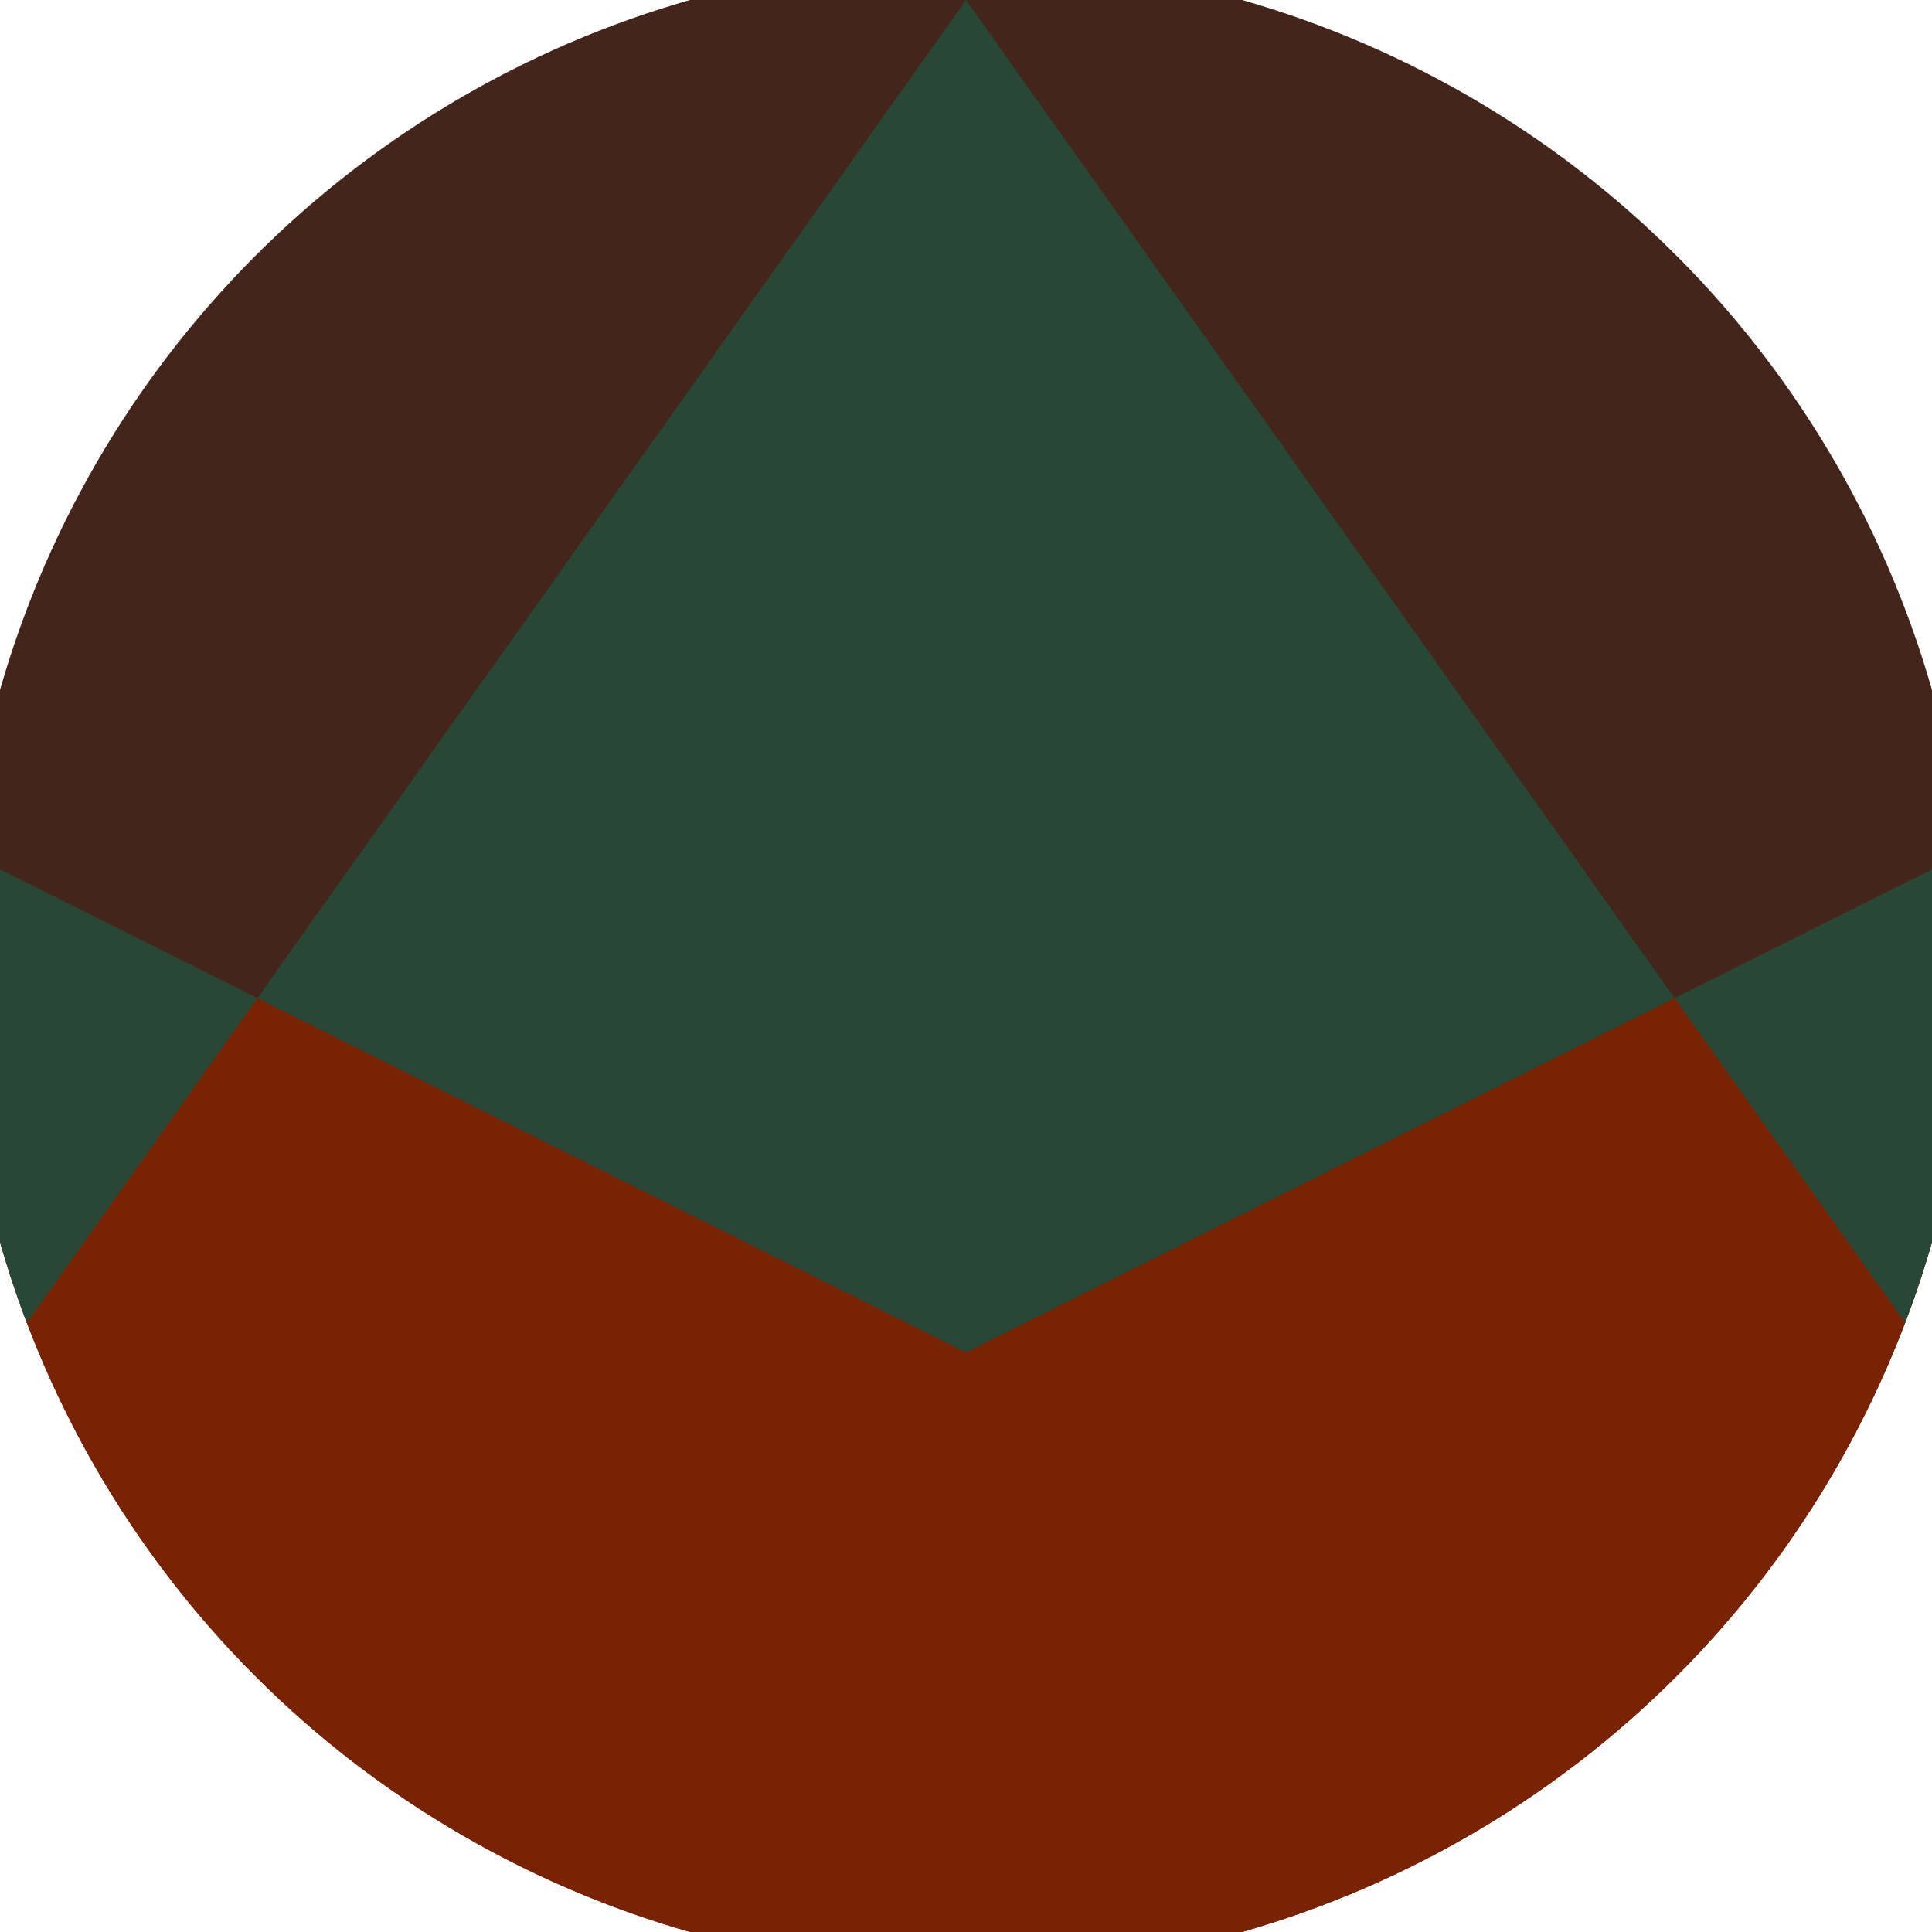
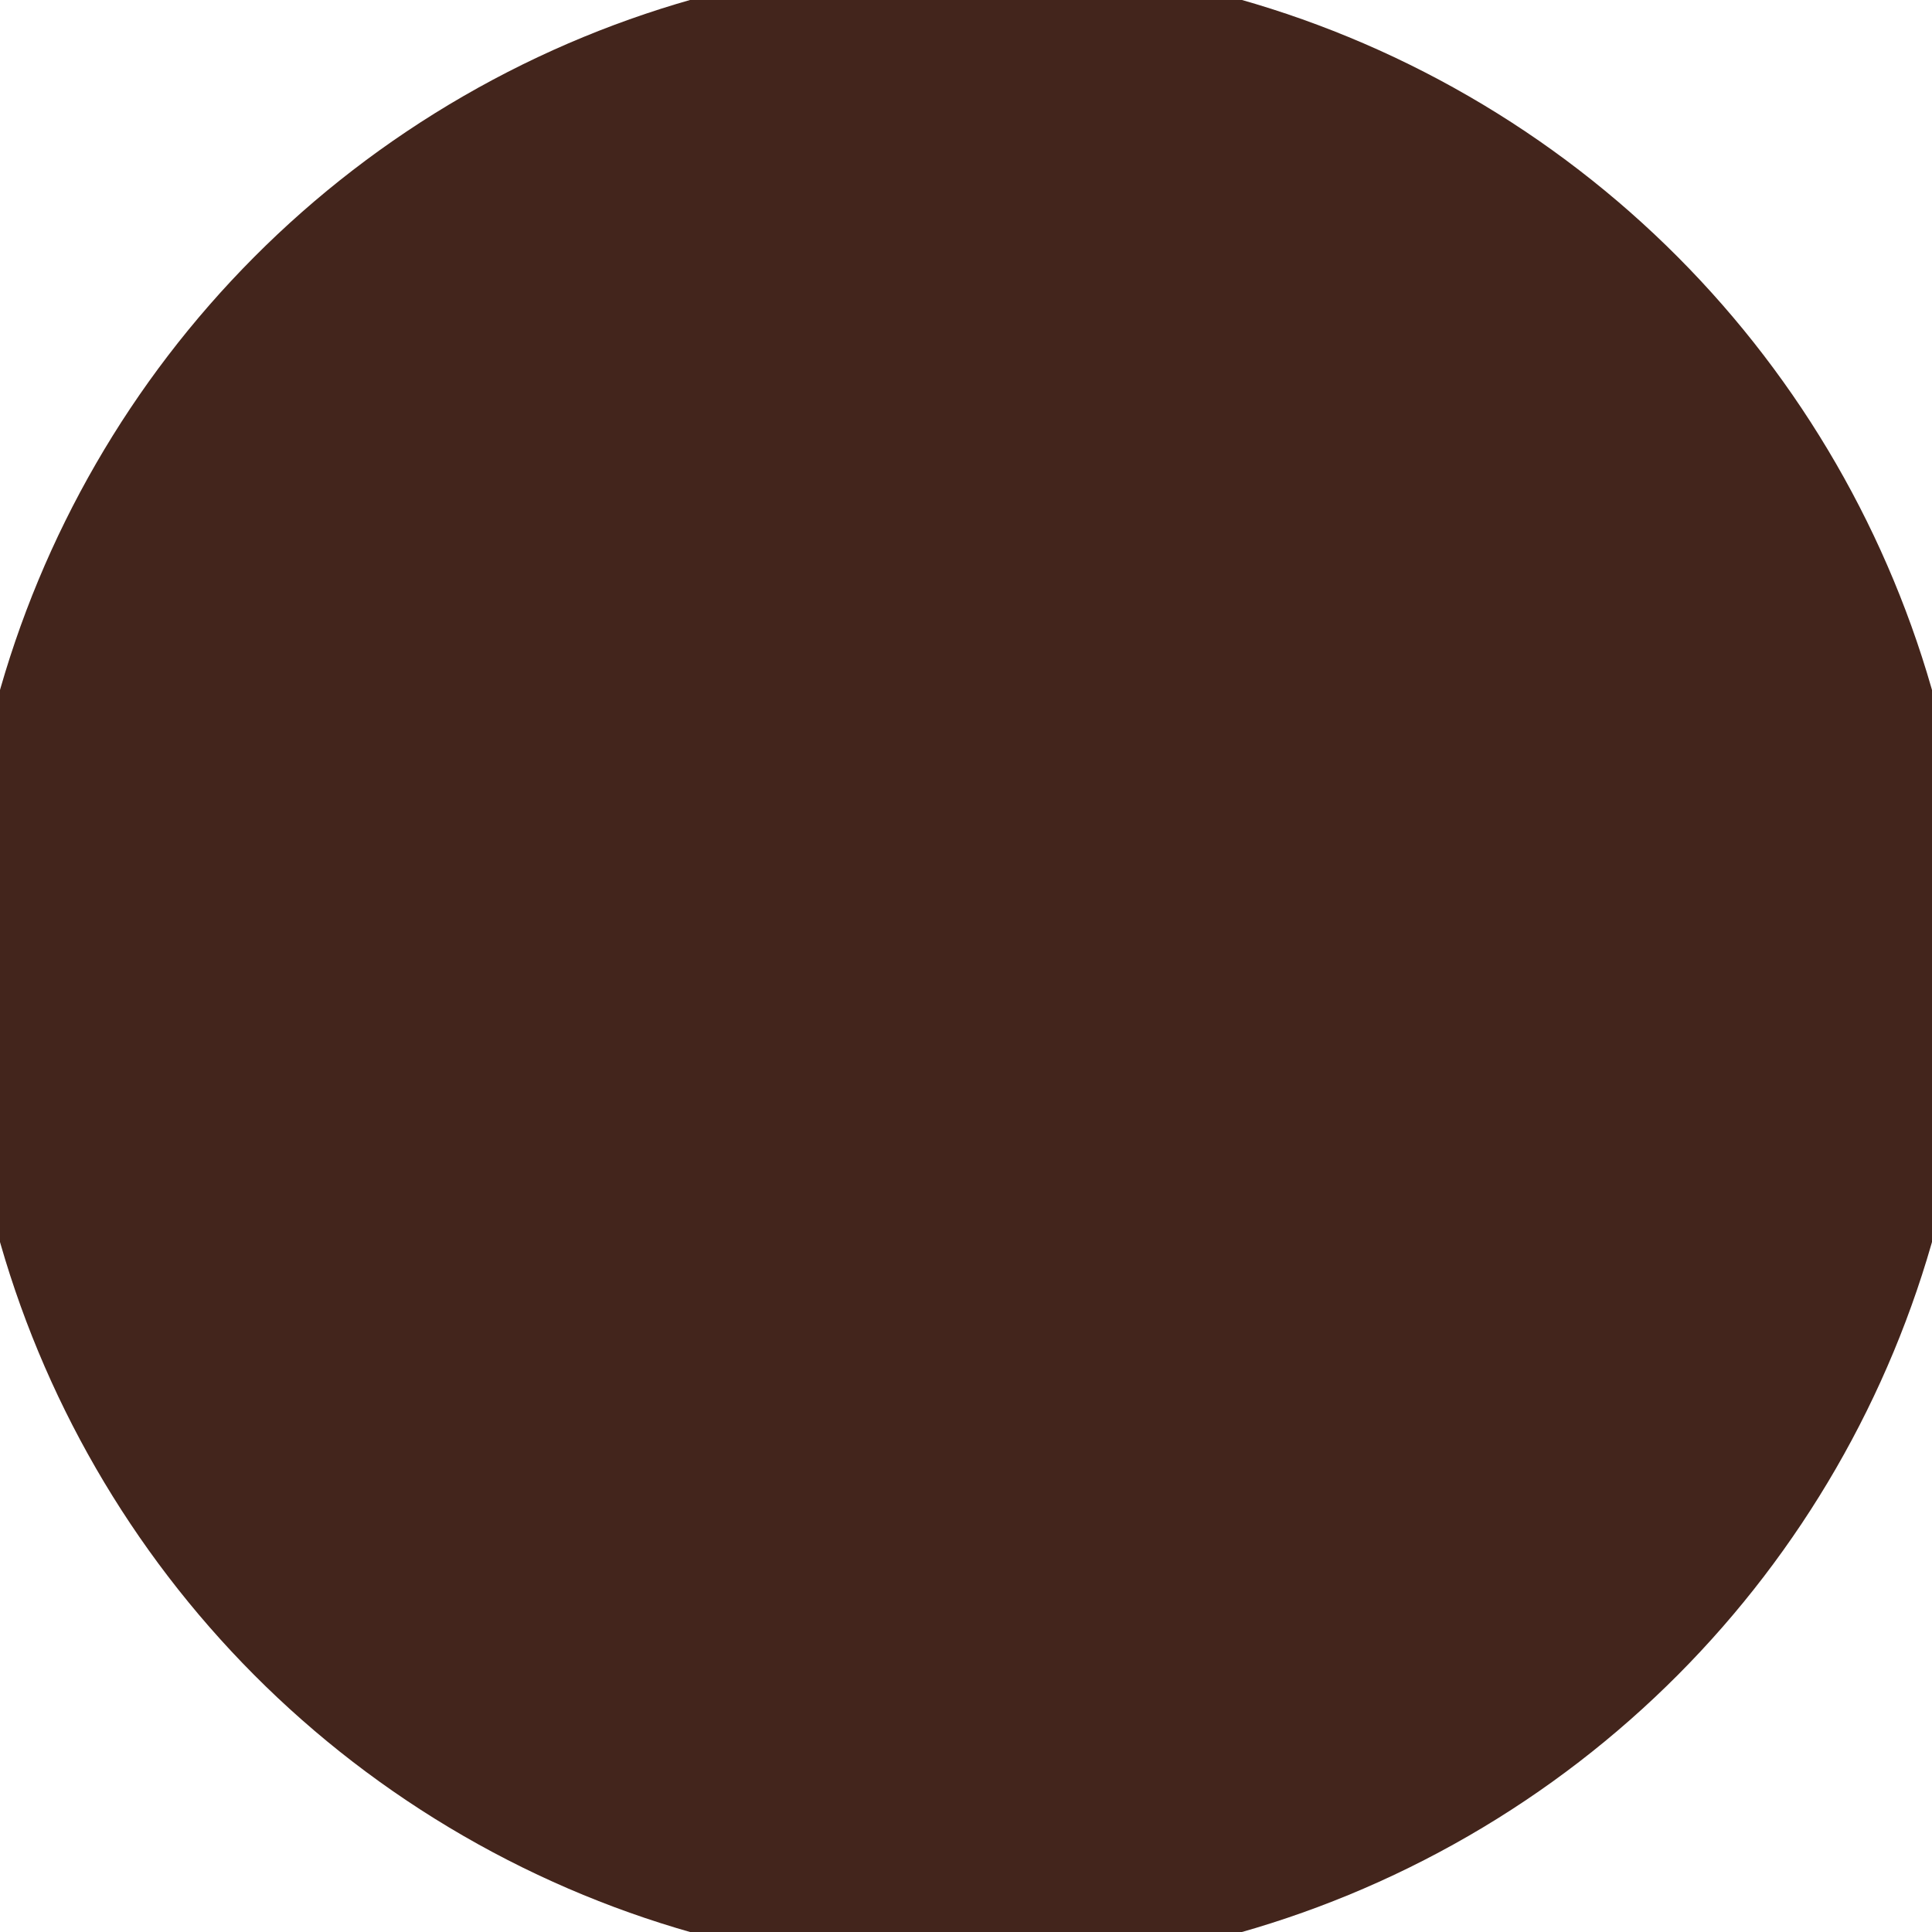
<svg xmlns="http://www.w3.org/2000/svg" width="128" height="128" viewBox="0 0 100 100" shape-rendering="geometricPrecision">
  <defs>
    <clipPath id="clip">
      <circle cx="50" cy="50" r="52" />
    </clipPath>
  </defs>
  <g transform="rotate(0 50 50)">
    <rect x="0" y="0" width="100" height="100" fill="#43251c" clip-path="url(#clip)" />
-     <path d="M 0 45 L 50 70 L 100 45 V 100 H 0 Z" fill="#782304" clip-path="url(#clip)" />
-     <path d="M 50 0 L 121 100 H 100 V 45 L 50 70 L 0 45 V 100 H -21 Z" fill="#284734" clip-path="url(#clip)" />
  </g>
</svg>